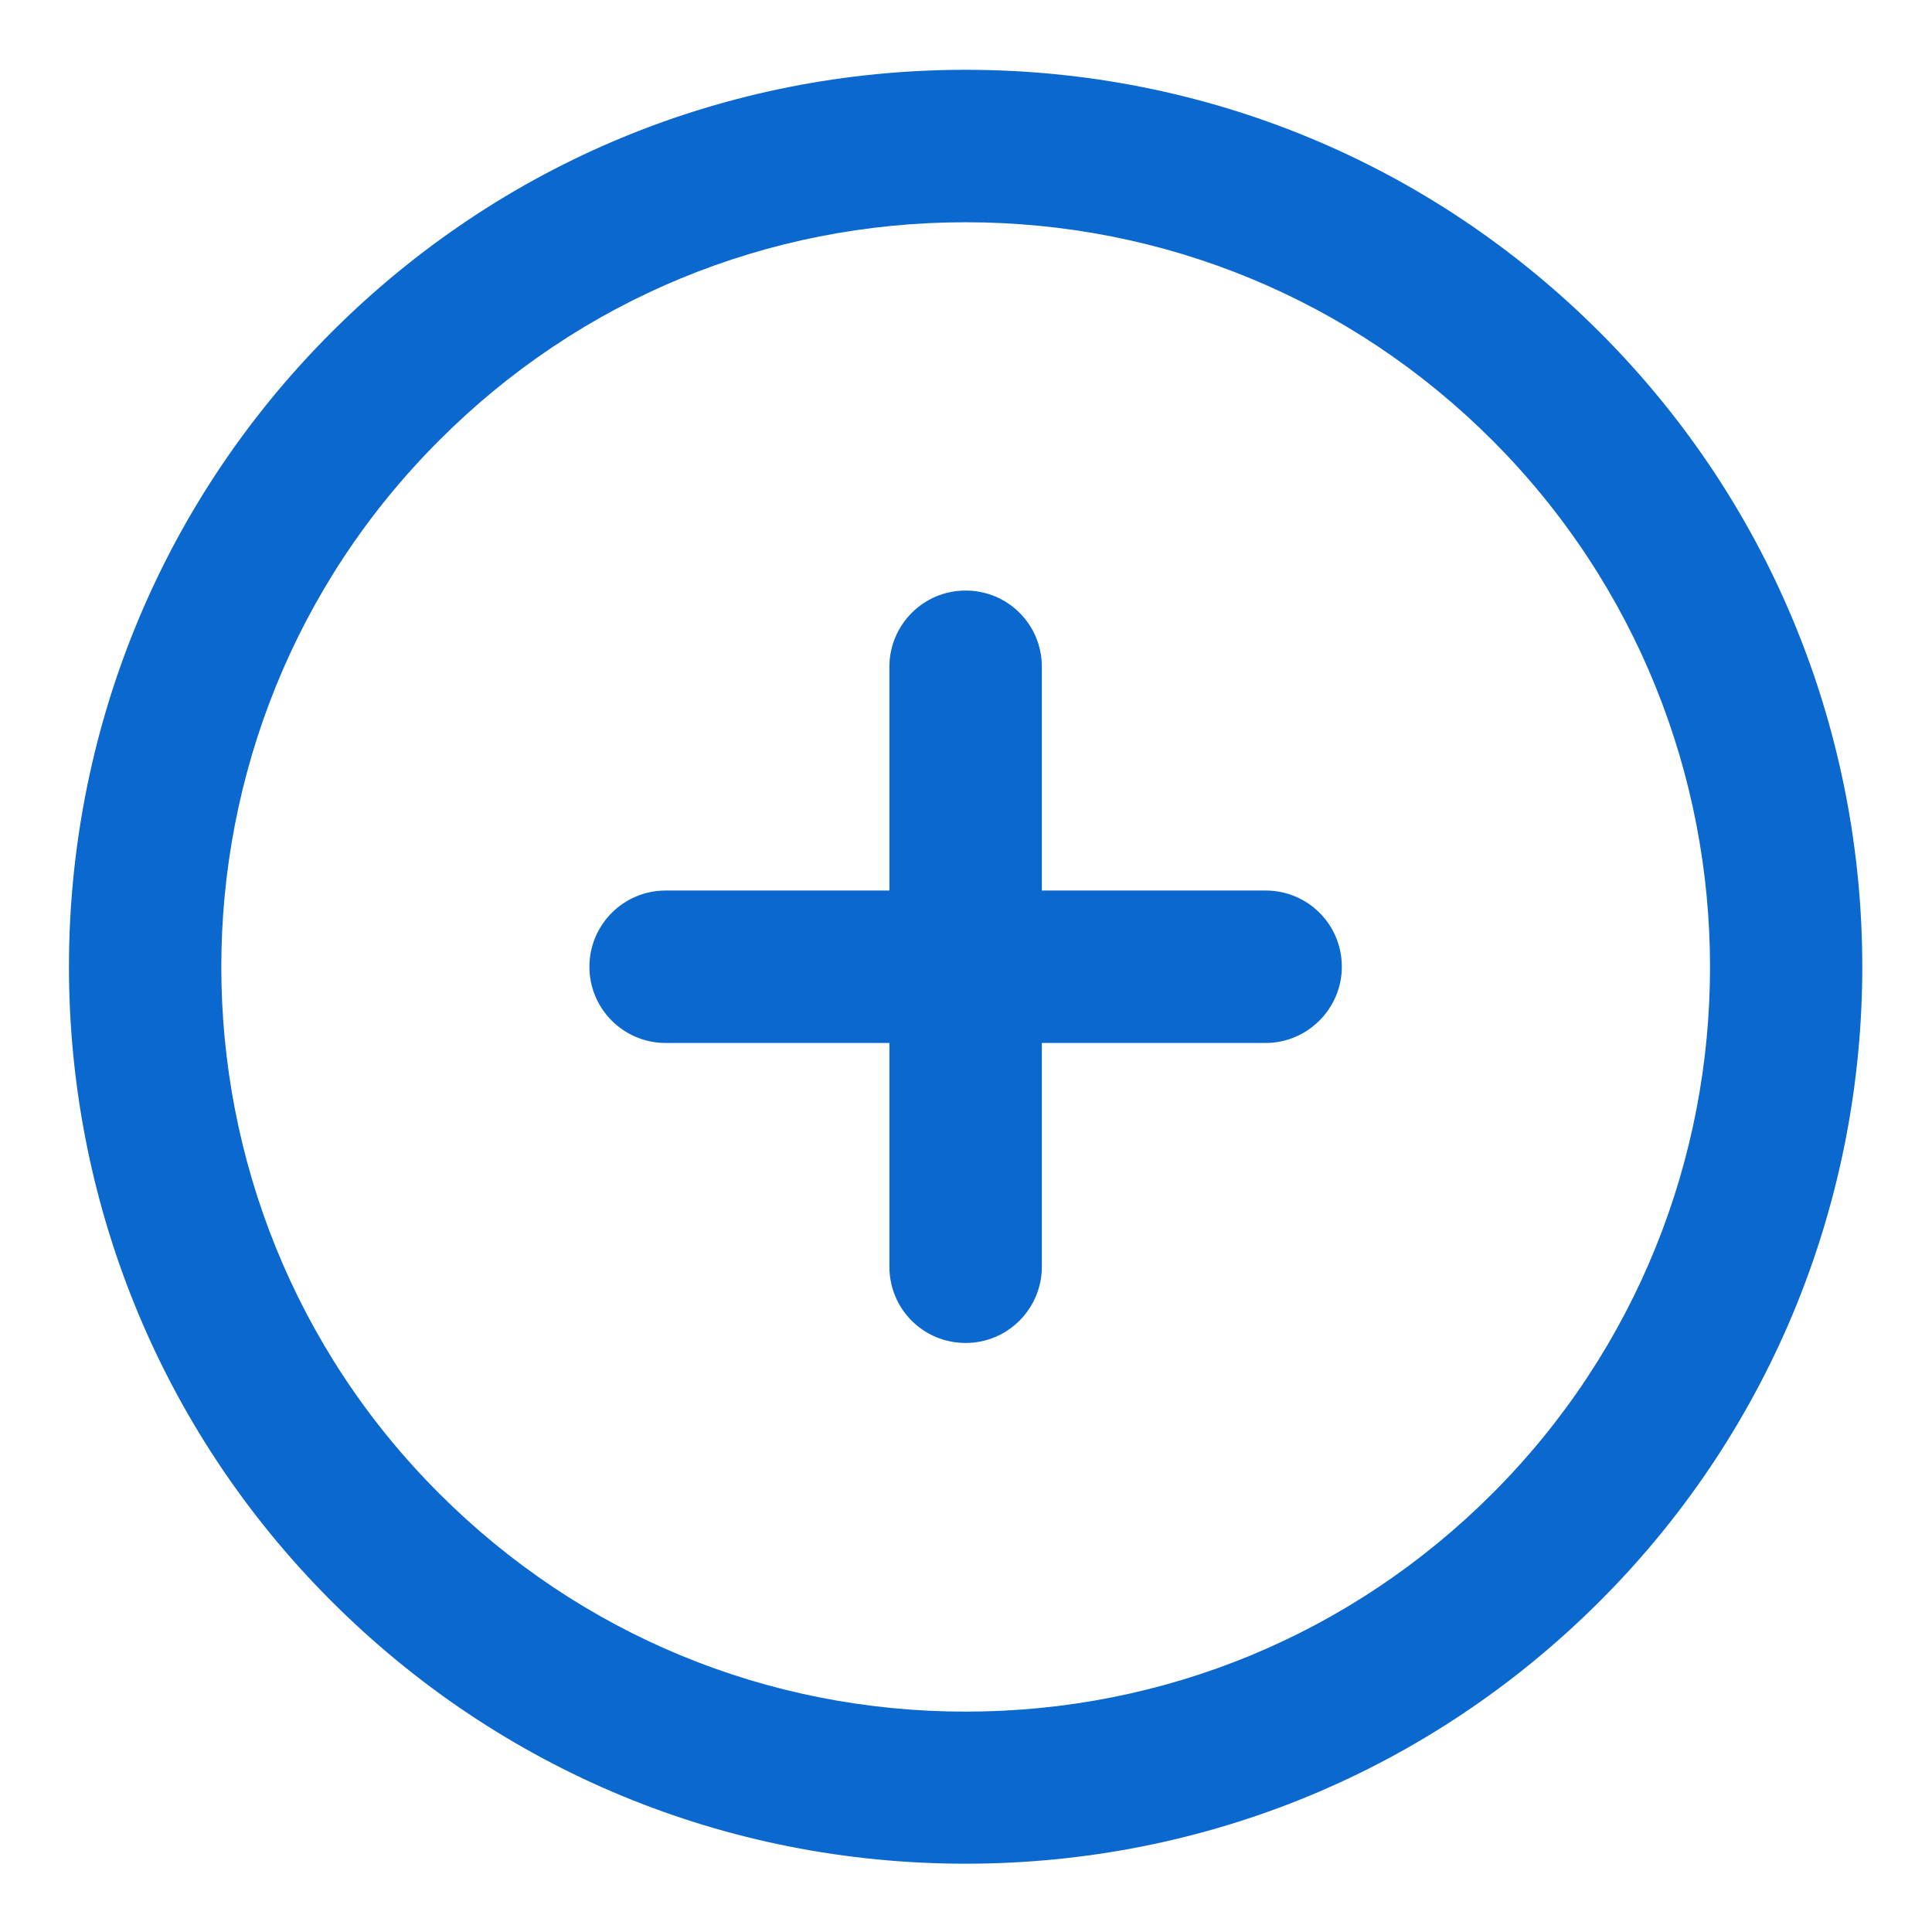
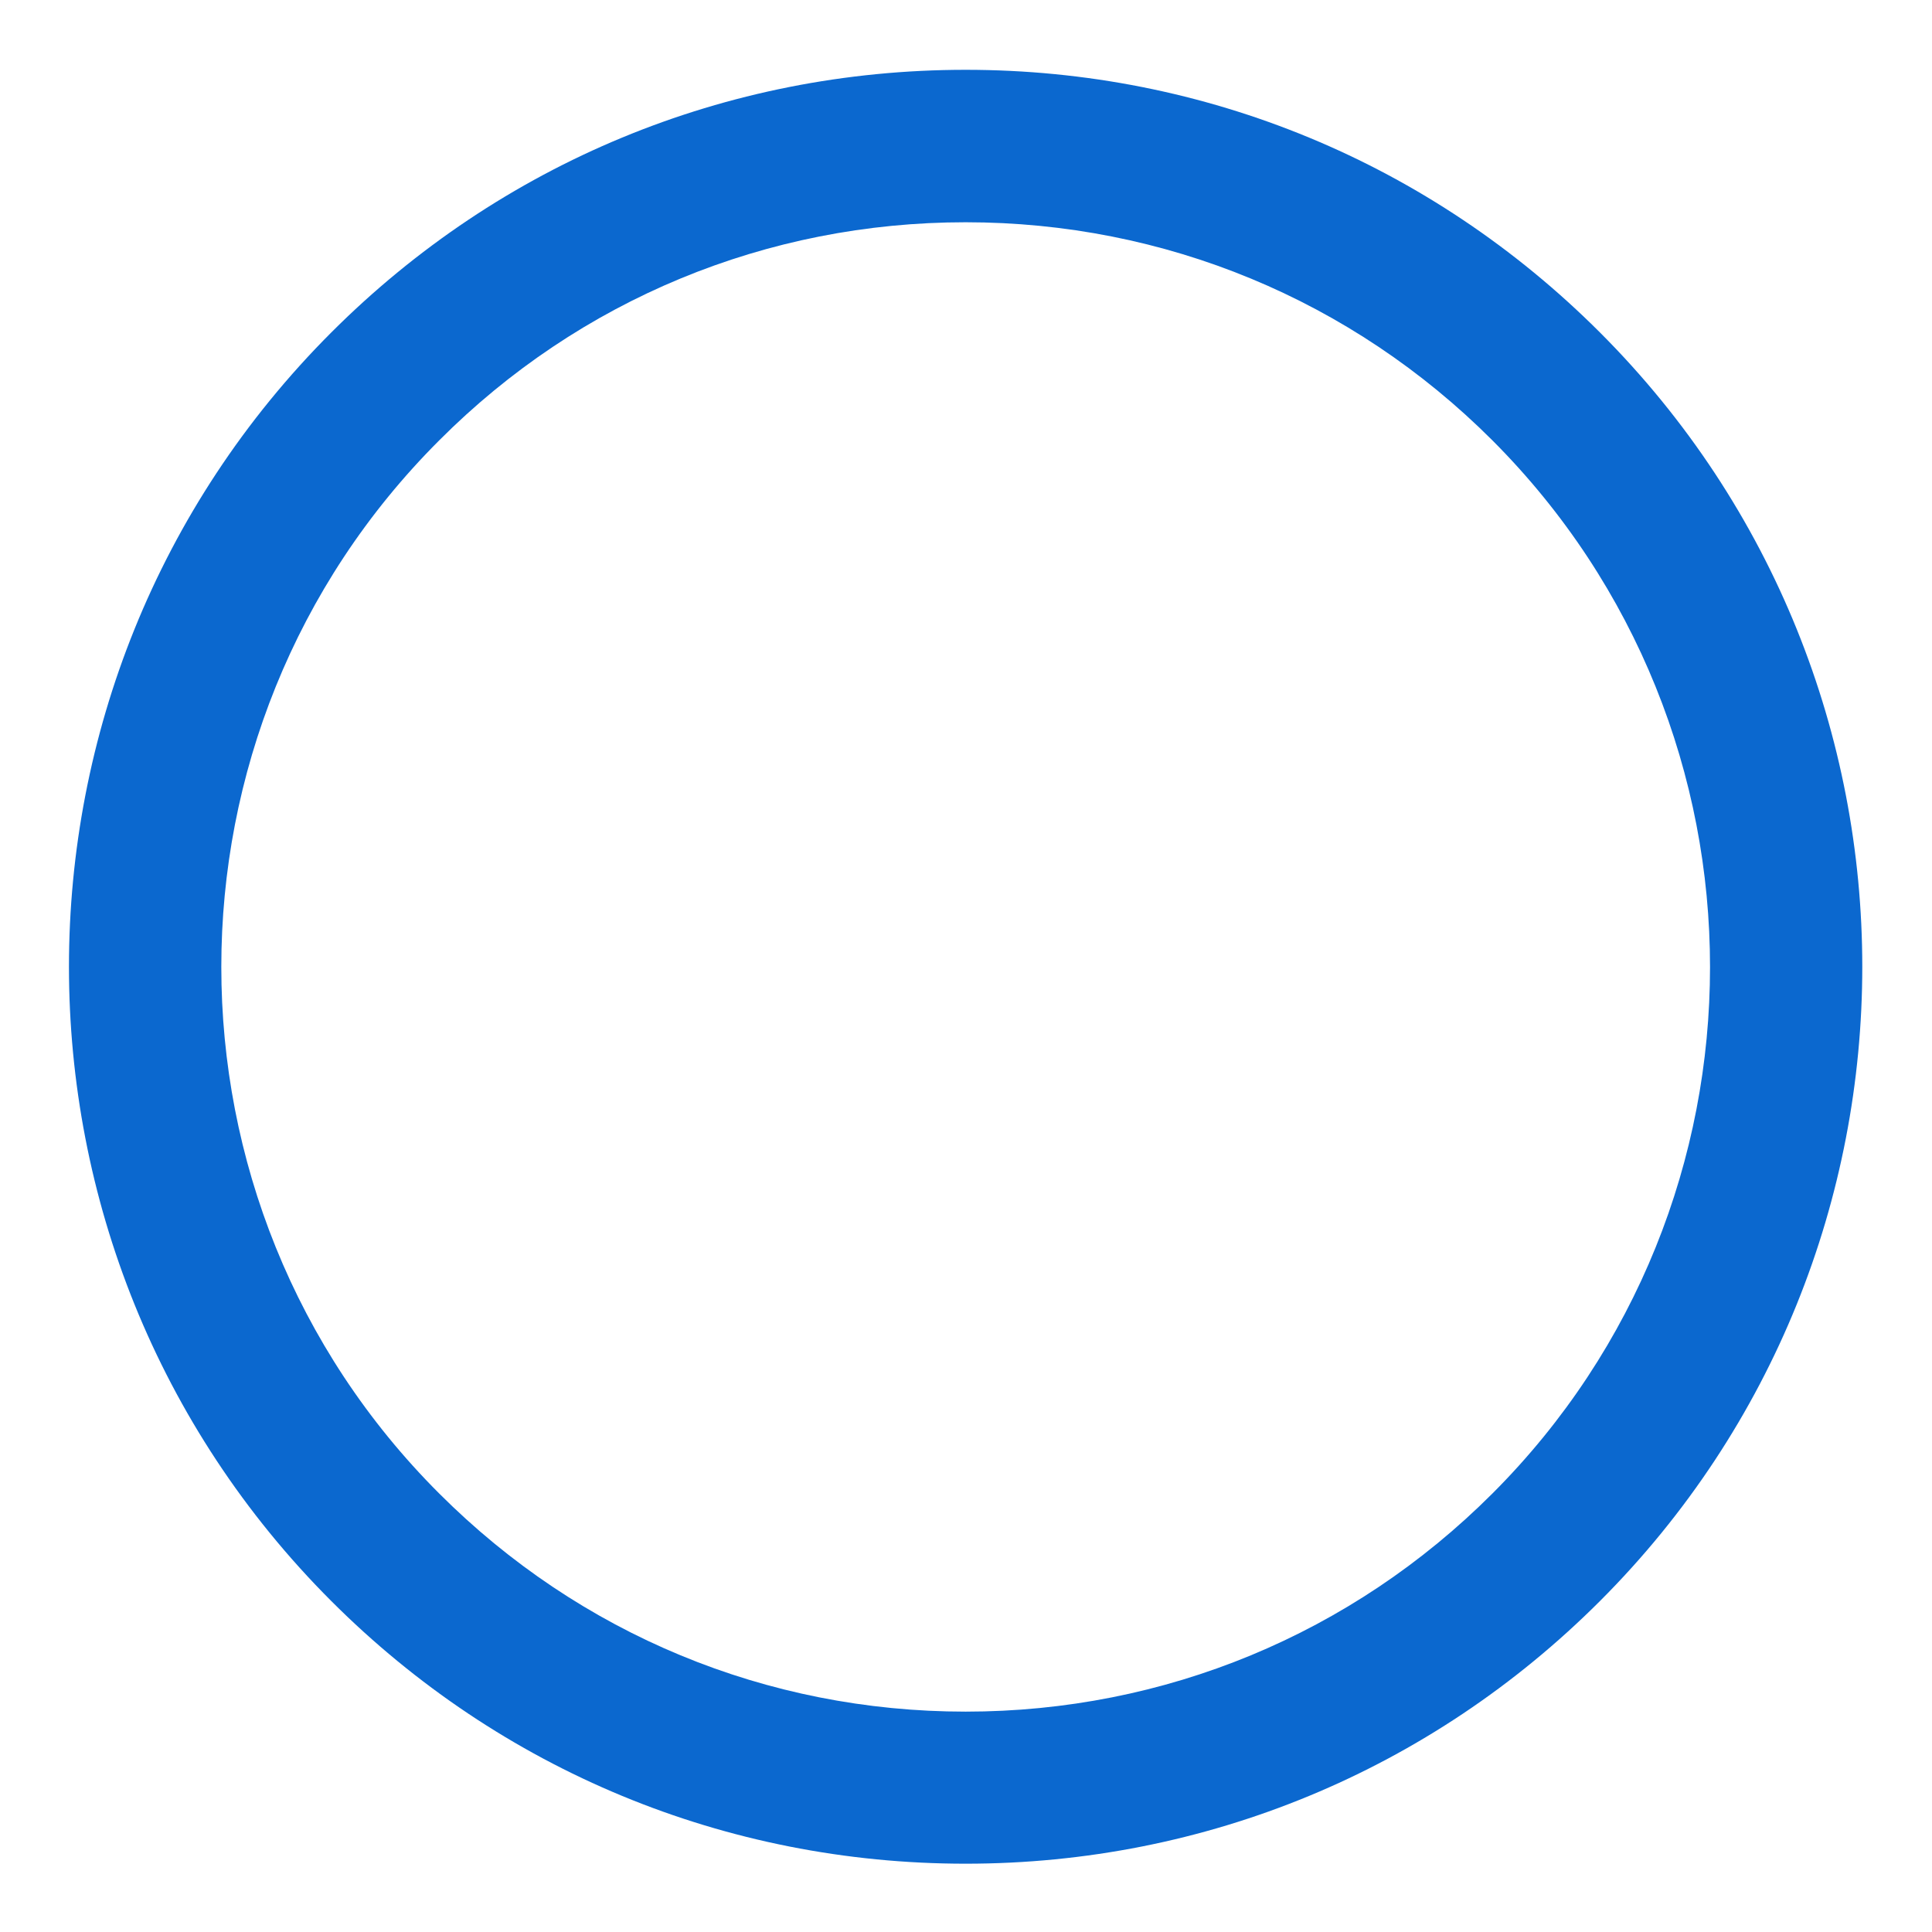
<svg xmlns="http://www.w3.org/2000/svg" version="1.1" id="Layer_1" x="0px" y="0px" viewBox="0 0 512 512" enable-background="new 0 0 512 512" xml:space="preserve">
  <g>
    <g>
      <g>
-         <path fill="#0B68CF" d="M255.9,355.9c-11.2,0-20.2-9-20.2-20.2v-159c0-11.1,9-20.2,20.2-20.2c11.2,0,20.2,9,20.2,20.2v159     C276.1,346.8,267.1,355.9,255.9,355.9L255.9,355.9z" />
-       </g>
+         </g>
      <g>
-         <path fill="#0B68CF" d="M335.4,276.4h-159c-11.1,0-20.2-9-20.2-20.2c0-11.1,9-20.2,20.2-20.2h159c11.2,0,20.2,9,20.2,20.2     C355.6,267.3,346.5,276.4,335.4,276.4L335.4,276.4z" />
-       </g>
+         </g>
    </g>
    <g>
      <path fill="#0B68CF" d="M255.9,493.9c-63.5,0-123.2-24.7-168.1-69.6c-92.7-92.7-92.7-243.5,0-336.2    c44.9-44.9,104.6-69.6,168.1-69.6c63.5,0,123.2,24.7,168.1,69.6c92.7,92.7,92.7,243.5,0,336.2    C379.1,469.2,319.4,493.9,255.9,493.9L255.9,493.9z M255.9,58.9c-52.7,0-102.3,20.5-139.5,57.8c-77,76.9-77,202.2,0,279.1    c37.3,37.3,86.8,57.8,139.5,57.8c52.7,0,102.3-20.5,139.6-57.8c76.9-76.9,76.9-202.1,0-279.1C358.2,79.4,308.6,58.9,255.9,58.9    L255.9,58.9z" />
    </g>
  </g>
</svg>